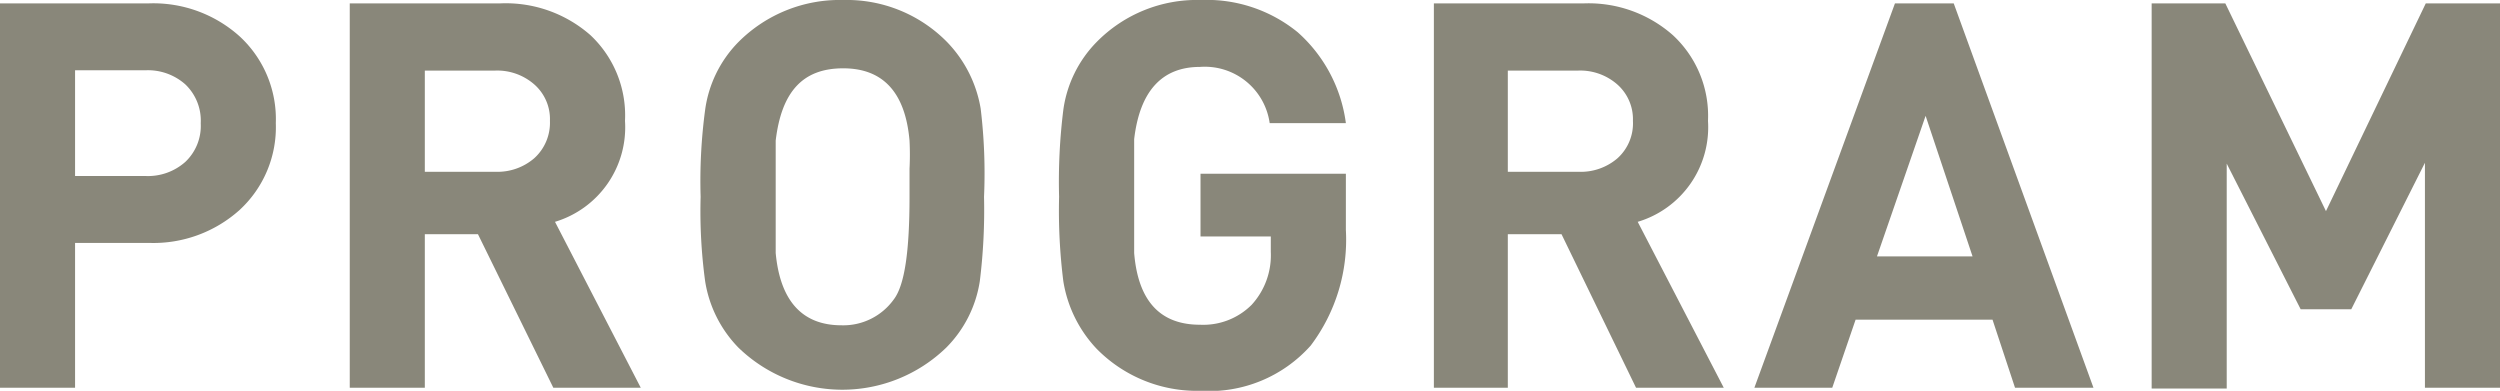
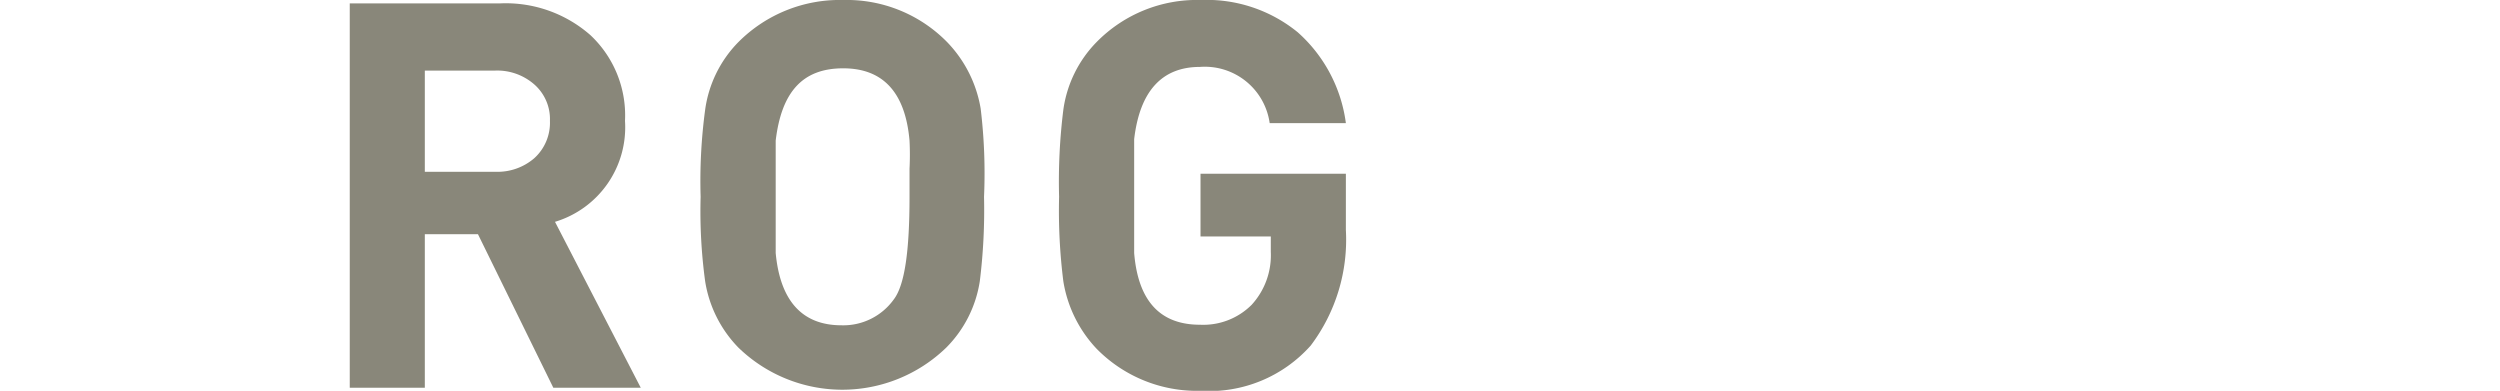
<svg xmlns="http://www.w3.org/2000/svg" viewBox="0 0 88.92 13.9">
  <defs>
    <style>.cls-1{fill:#89877a;}</style>
  </defs>
  <g id="レイヤー_2" data-name="レイヤー 2">
    <g id="レイヤー_1-2" data-name="レイヤー 1">
-       <path class="cls-1" d="M9.81,4.38A4,4,0,0,1,8.52,7.47,4.59,4.59,0,0,1,5.3,8.64H2.67v5.15H0V.12H5.3A4.59,4.59,0,0,1,8.52,1.29,4,4,0,0,1,9.81,4.38Zm-2.67,0A1.78,1.78,0,0,0,6.59,3,2,2,0,0,0,5.17,2.5H2.67V6.26h2.5a2,2,0,0,0,1.42-.5A1.76,1.76,0,0,0,7.14,4.39Z" />
      <path class="cls-1" d="M22.79,13.79H19.68L17,8.33H15.11v5.46H12.44V.12H17.8A4.56,4.56,0,0,1,21,1.25,3.91,3.91,0,0,1,22.23,4.3a3.51,3.51,0,0,1-2.49,3.59ZM19.56,4.3A1.64,1.64,0,0,0,19,3a2,2,0,0,0-1.38-.49H15.11V6.11h2.52A2,2,0,0,0,19,5.63,1.7,1.7,0,0,0,19.56,4.3Z" />
      <path class="cls-1" d="M35,7A20.57,20.57,0,0,1,34.85,10a4.26,4.26,0,0,1-1.19,2.36,5.31,5.31,0,0,1-7.4,0A4.35,4.35,0,0,1,25.08,10,18.48,18.48,0,0,1,24.92,7a19,19,0,0,1,.16-3.09A4.25,4.25,0,0,1,26.26,1.5,5.09,5.09,0,0,1,30,0a5,5,0,0,1,3.69,1.5,4.46,4.46,0,0,1,1.19,2.36A19.14,19.14,0,0,1,35,7ZM32.35,7V6a9.91,9.91,0,0,0,0-1c-.15-1.71-.94-2.57-2.36-2.57S27.8,3.24,27.59,5V7c0,.88,0,1.55,0,2,.16,1.71.95,2.57,2.34,2.57a2.21,2.21,0,0,0,1.86-.92C32.18,10.14,32.35,8.92,32.35,7Z" />
      <path class="cls-1" d="M47.87,8.18a6.25,6.25,0,0,1-1.25,4.11A4.83,4.83,0,0,1,42.7,13.9,5,5,0,0,1,39,12.4,4.54,4.54,0,0,1,37.82,10,20.1,20.1,0,0,1,37.67,7a20.65,20.65,0,0,1,.15-3.09A4.27,4.27,0,0,1,39,1.5,5,5,0,0,1,42.71,0a5.12,5.12,0,0,1,3.45,1.15,5.23,5.23,0,0,1,1.71,3.23H45.16a2.33,2.33,0,0,0-2.48-2c-1.35,0-2.14.86-2.34,2.57V7c0,1,0,1.65,0,2q.21,2.55,2.34,2.55a2.43,2.43,0,0,0,1.84-.71,2.61,2.61,0,0,0,.68-1.88V8.41H42.7V6.18h5.17Z" />
-       <path class="cls-1" d="M61.31,13.79H58.19L55.54,8.33H53.63v5.46H51V.12h5.35A4.53,4.53,0,0,1,59.5,1.25,3.91,3.91,0,0,1,60.75,4.3a3.51,3.51,0,0,1-2.5,3.59ZM58.08,4.3A1.65,1.65,0,0,0,57.52,3a2,2,0,0,0-1.38-.49H53.63V6.11h2.51a2,2,0,0,0,1.39-.48A1.67,1.67,0,0,0,58.08,4.3Z" />
-       <path class="cls-1" d="M74.46,13.79H71.67l-.8-2.42H66l-.83,2.42H62.4l5-13.67h2.09Zm-4.3-4.67-1.67-5-1.73,5Z" />
-       <path class="cls-1" d="M88.92,13.79H86.25v-8L83.63,11h-1.8L79.2,5.82v8H76.53V.12h2.62l3.58,7.39L86.28.12h2.64Z" />
    </g>
  </g>
</svg>